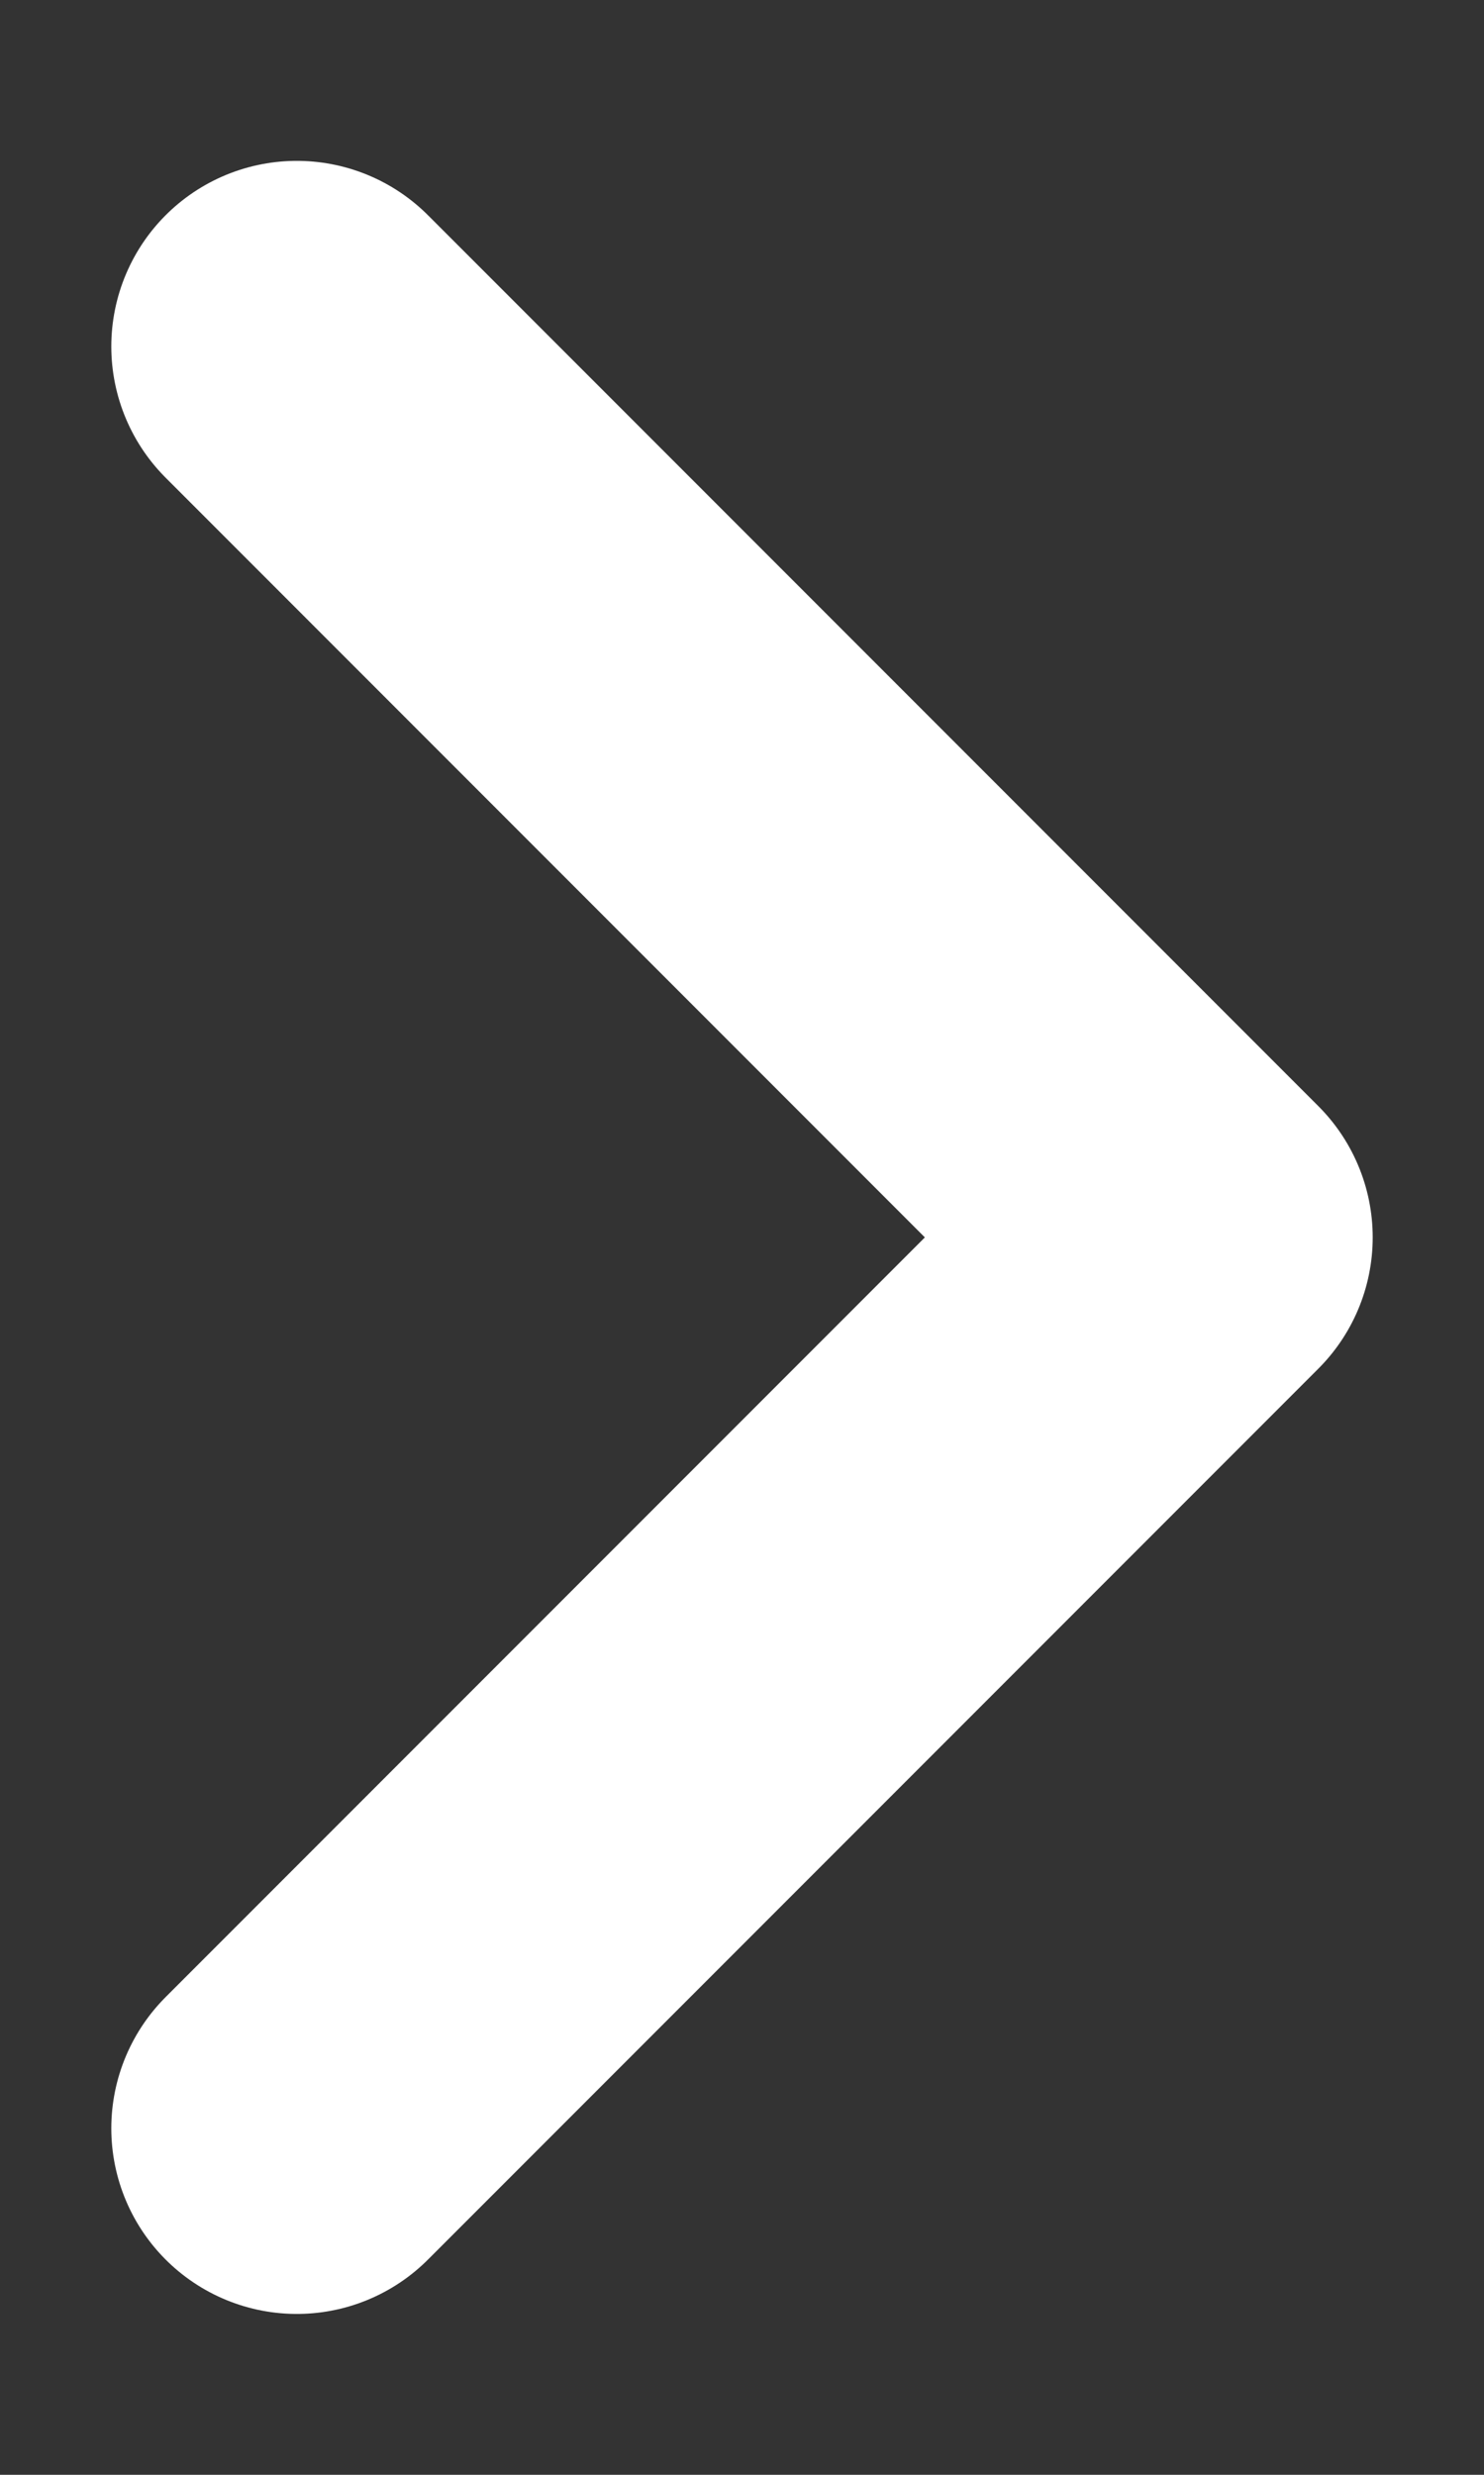
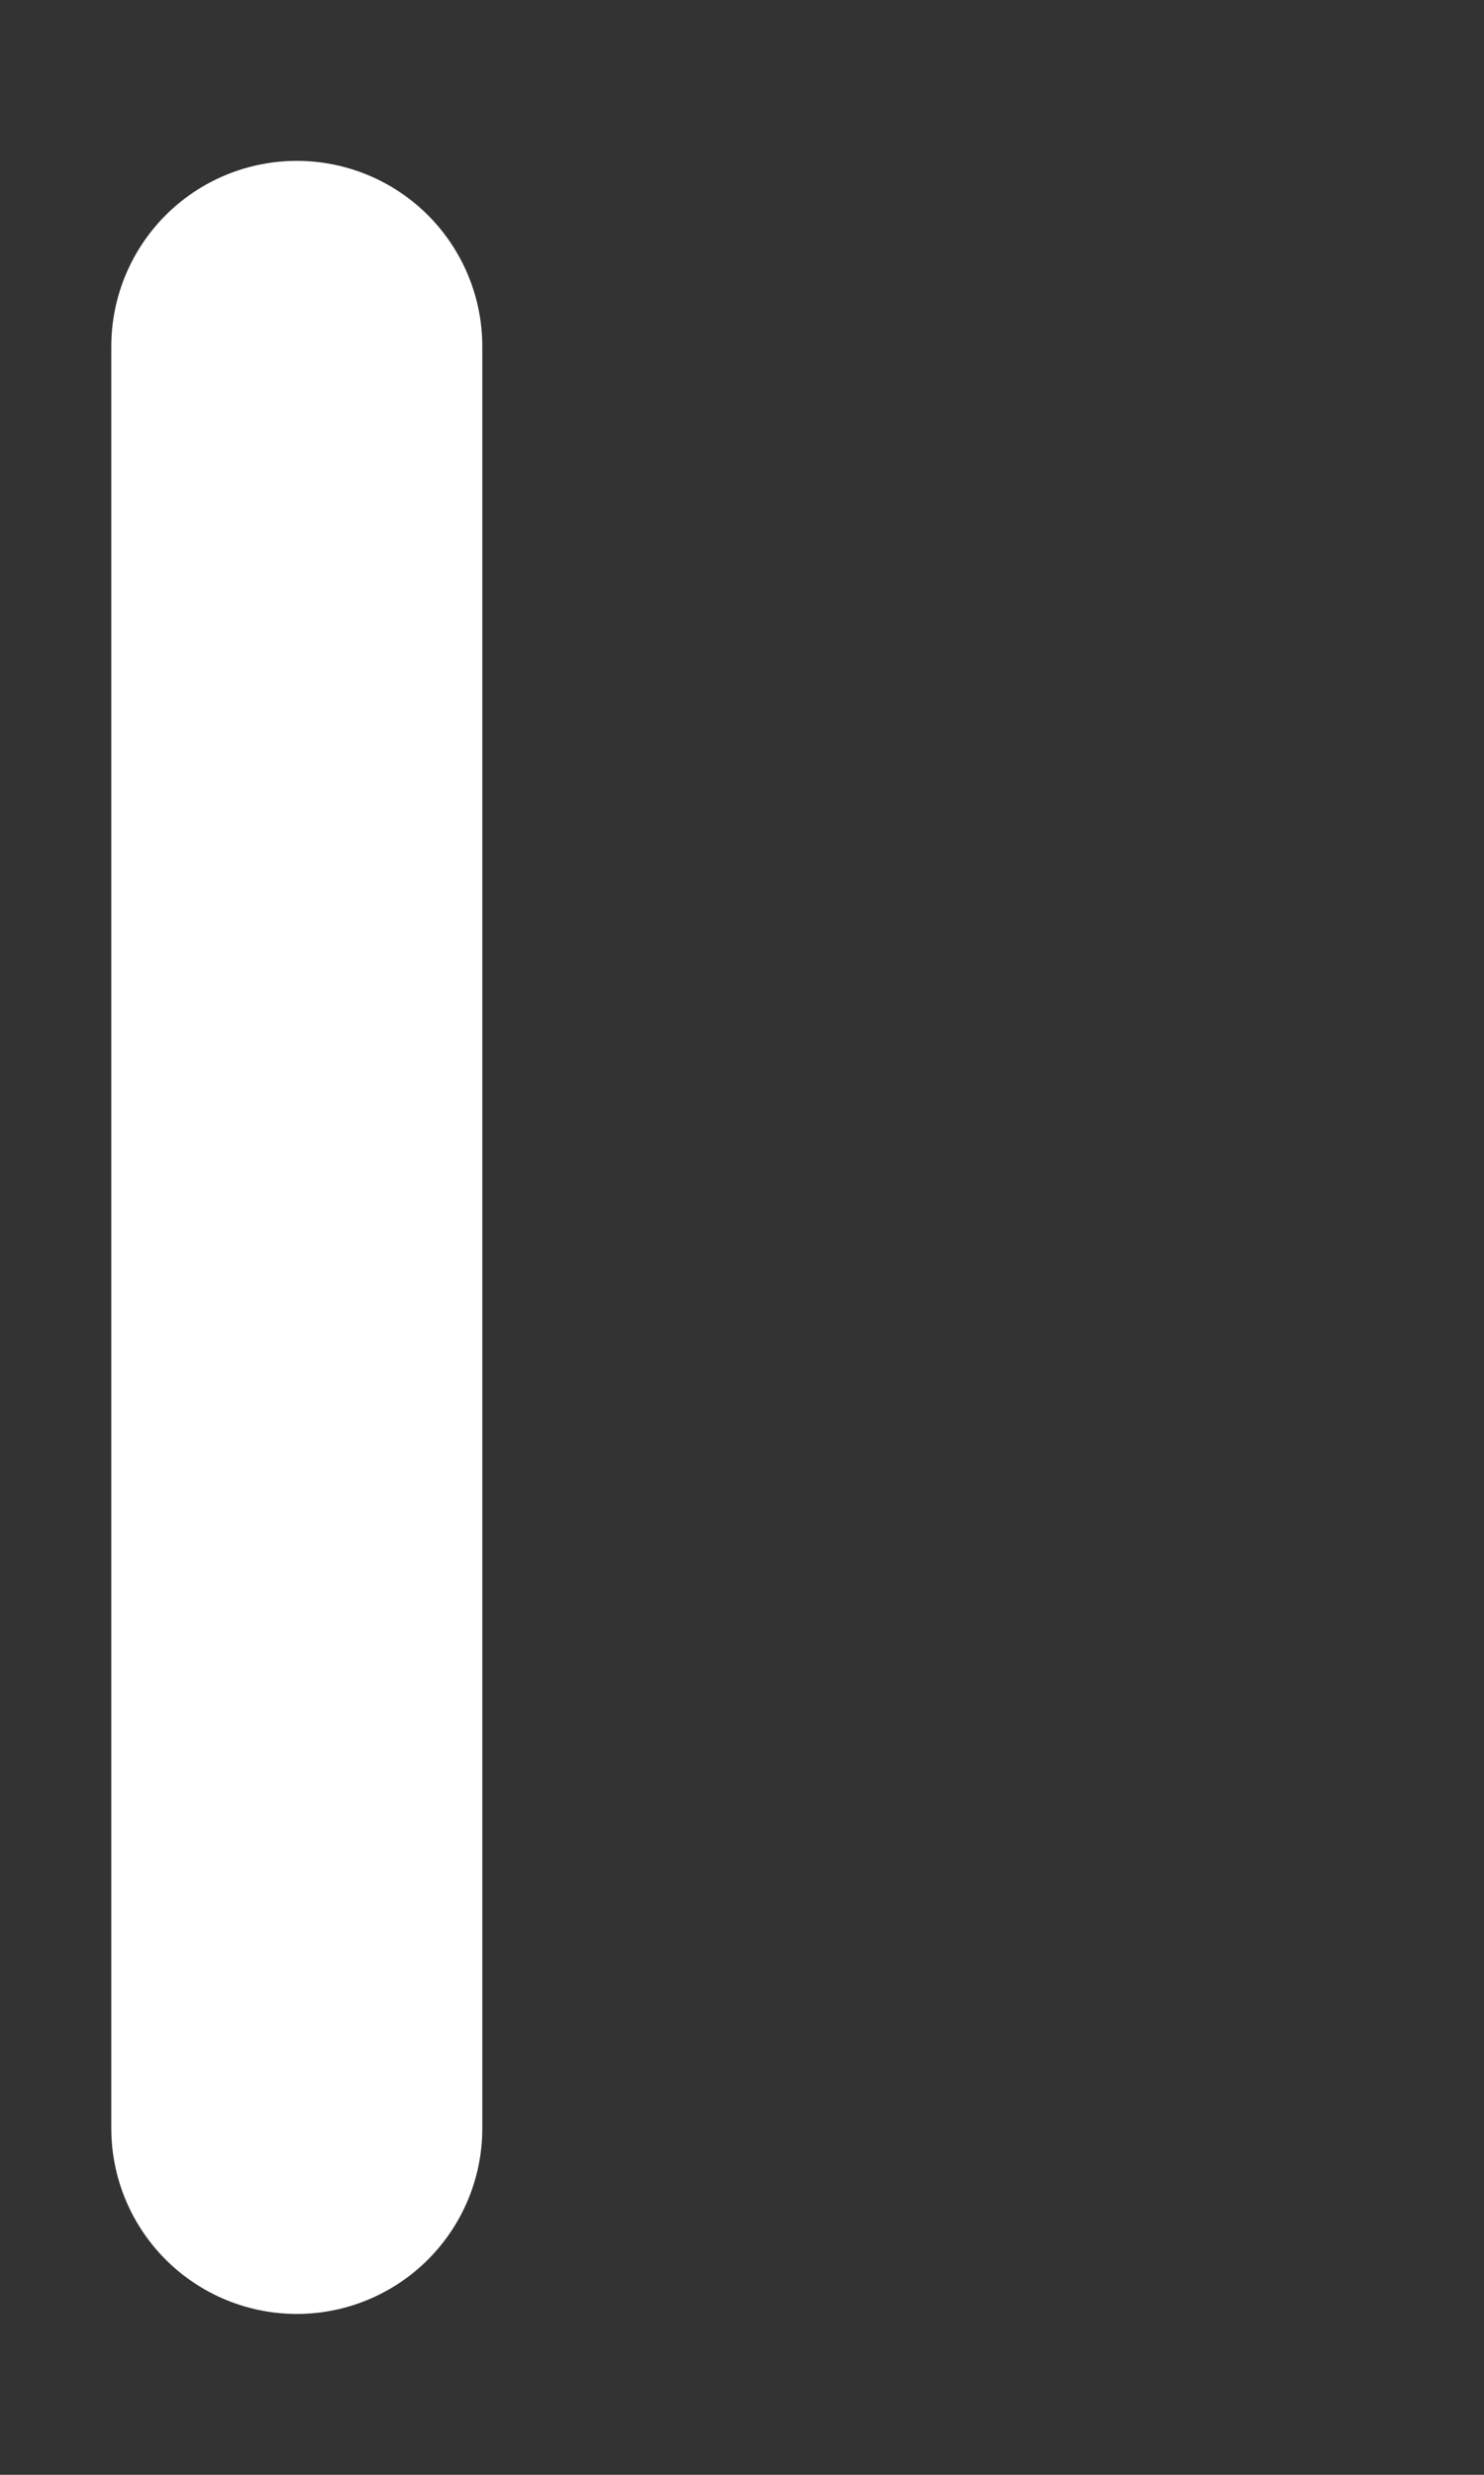
<svg xmlns="http://www.w3.org/2000/svg" width="6" height="10" viewBox="0 0 6 10" fill="none">
  <rect x="0" y="0" width="6" height="10" fill="#333333" stroke="none" />
-   <path d="M1.2 8.6L4.8 5L1.2 1.4" stroke="white" stroke-width="1.5" stroke-linecap="round" stroke-linejoin="round" />
+   <path d="M1.2 8.6L1.2 1.4" stroke="white" stroke-width="1.5" stroke-linecap="round" stroke-linejoin="round" />
</svg>